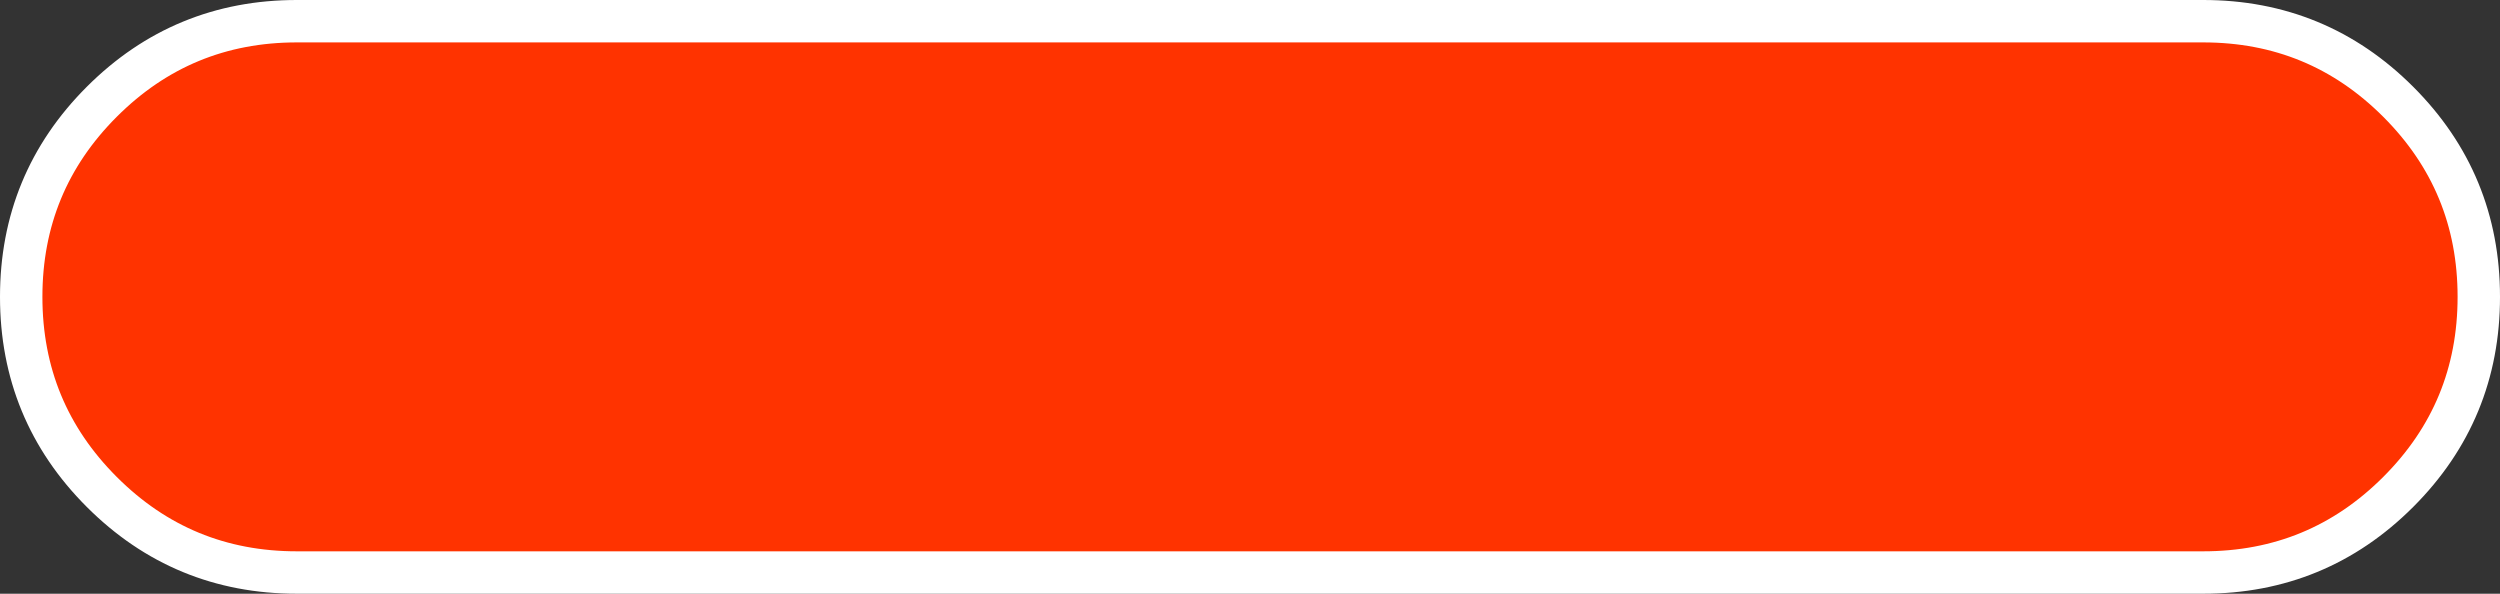
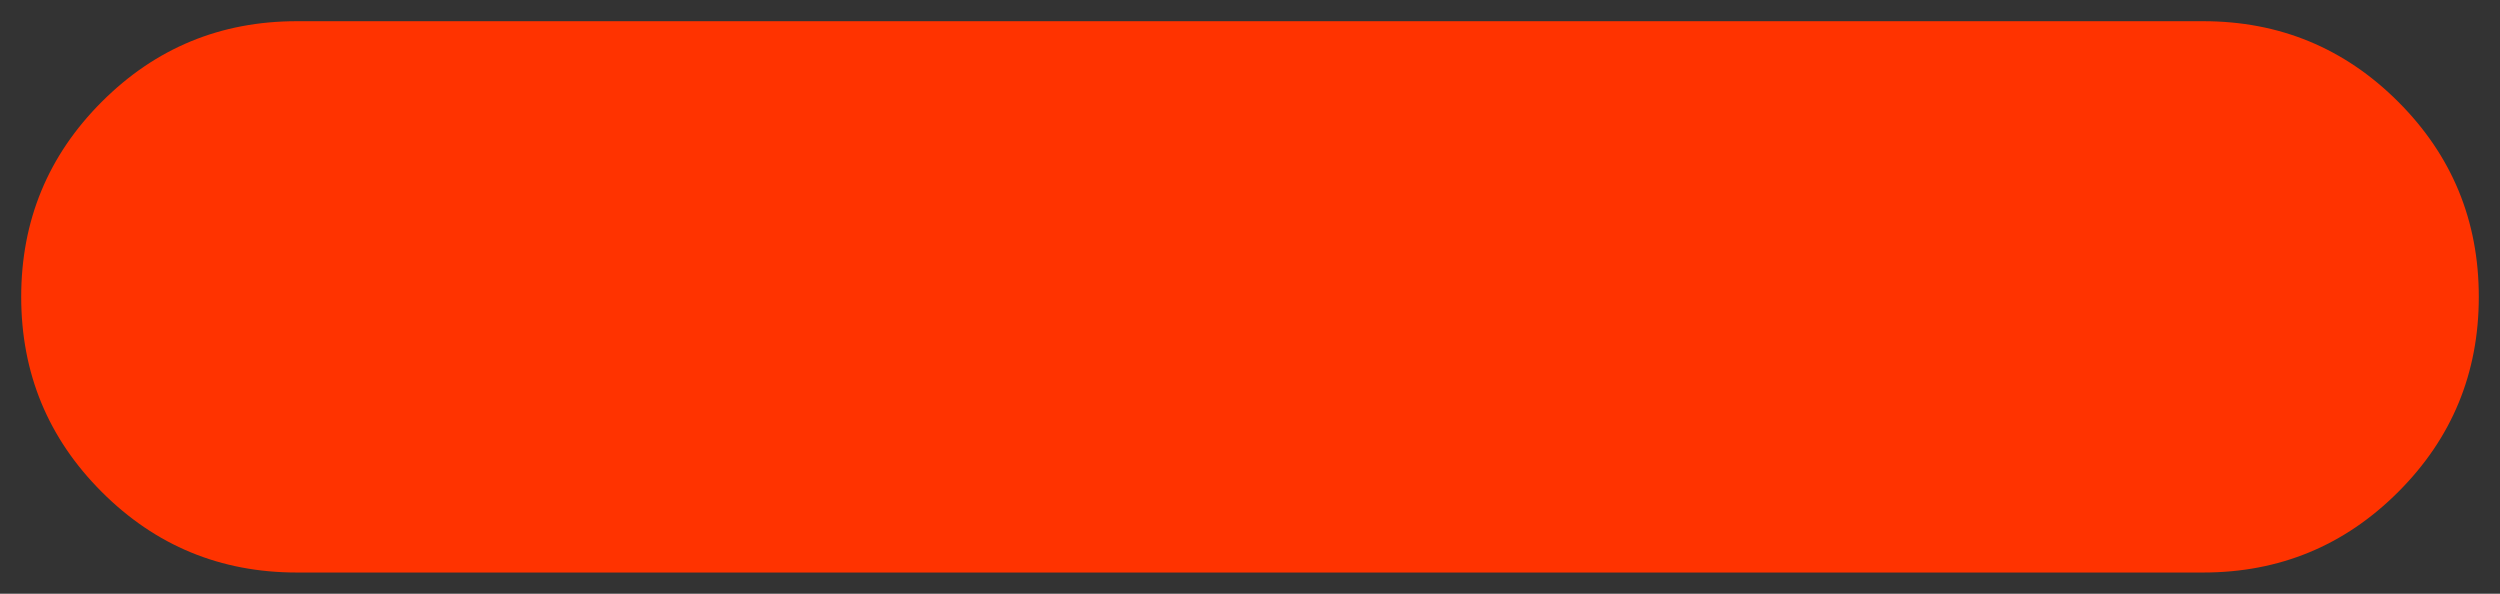
<svg xmlns="http://www.w3.org/2000/svg" height="14.0px" width="58.95px">
  <rect width="100%" height="100%" fill="#333333" stroke="none" />
  <g transform="matrix(1.0, 0.0, 0.0, 1.0, 27.25, 6.25)">
    <path d="M24.7 -5.75 Q27.4 -5.75 29.3 -3.85 31.2 -1.95 31.2 0.75 31.2 3.45 29.3 5.35 27.4 7.25 24.7 7.25 L-20.25 7.25 Q-22.95 7.25 -24.85 5.35 -26.75 3.45 -26.75 0.75 -26.75 -1.95 -24.85 -3.85 -22.95 -5.75 -20.25 -5.75 L24.7 -5.75" fill="#ff3300" fill-rule="evenodd" stroke="none" />
-     <path d="M24.7 -5.75 L-20.25 -5.75 Q-22.95 -5.75 -24.85 -3.85 -26.75 -1.95 -26.75 0.75 -26.75 3.45 -24.85 5.35 -22.95 7.25 -20.25 7.25 L24.7 7.25 Q27.4 7.25 29.3 5.35 31.2 3.45 31.2 0.75 31.2 -1.95 29.3 -3.85 27.4 -5.75 24.7 -5.75 Z" fill="none" stroke="#ffffff" stroke-linecap="round" stroke-linejoin="round" stroke-width="1.0" />
  </g>
</svg>